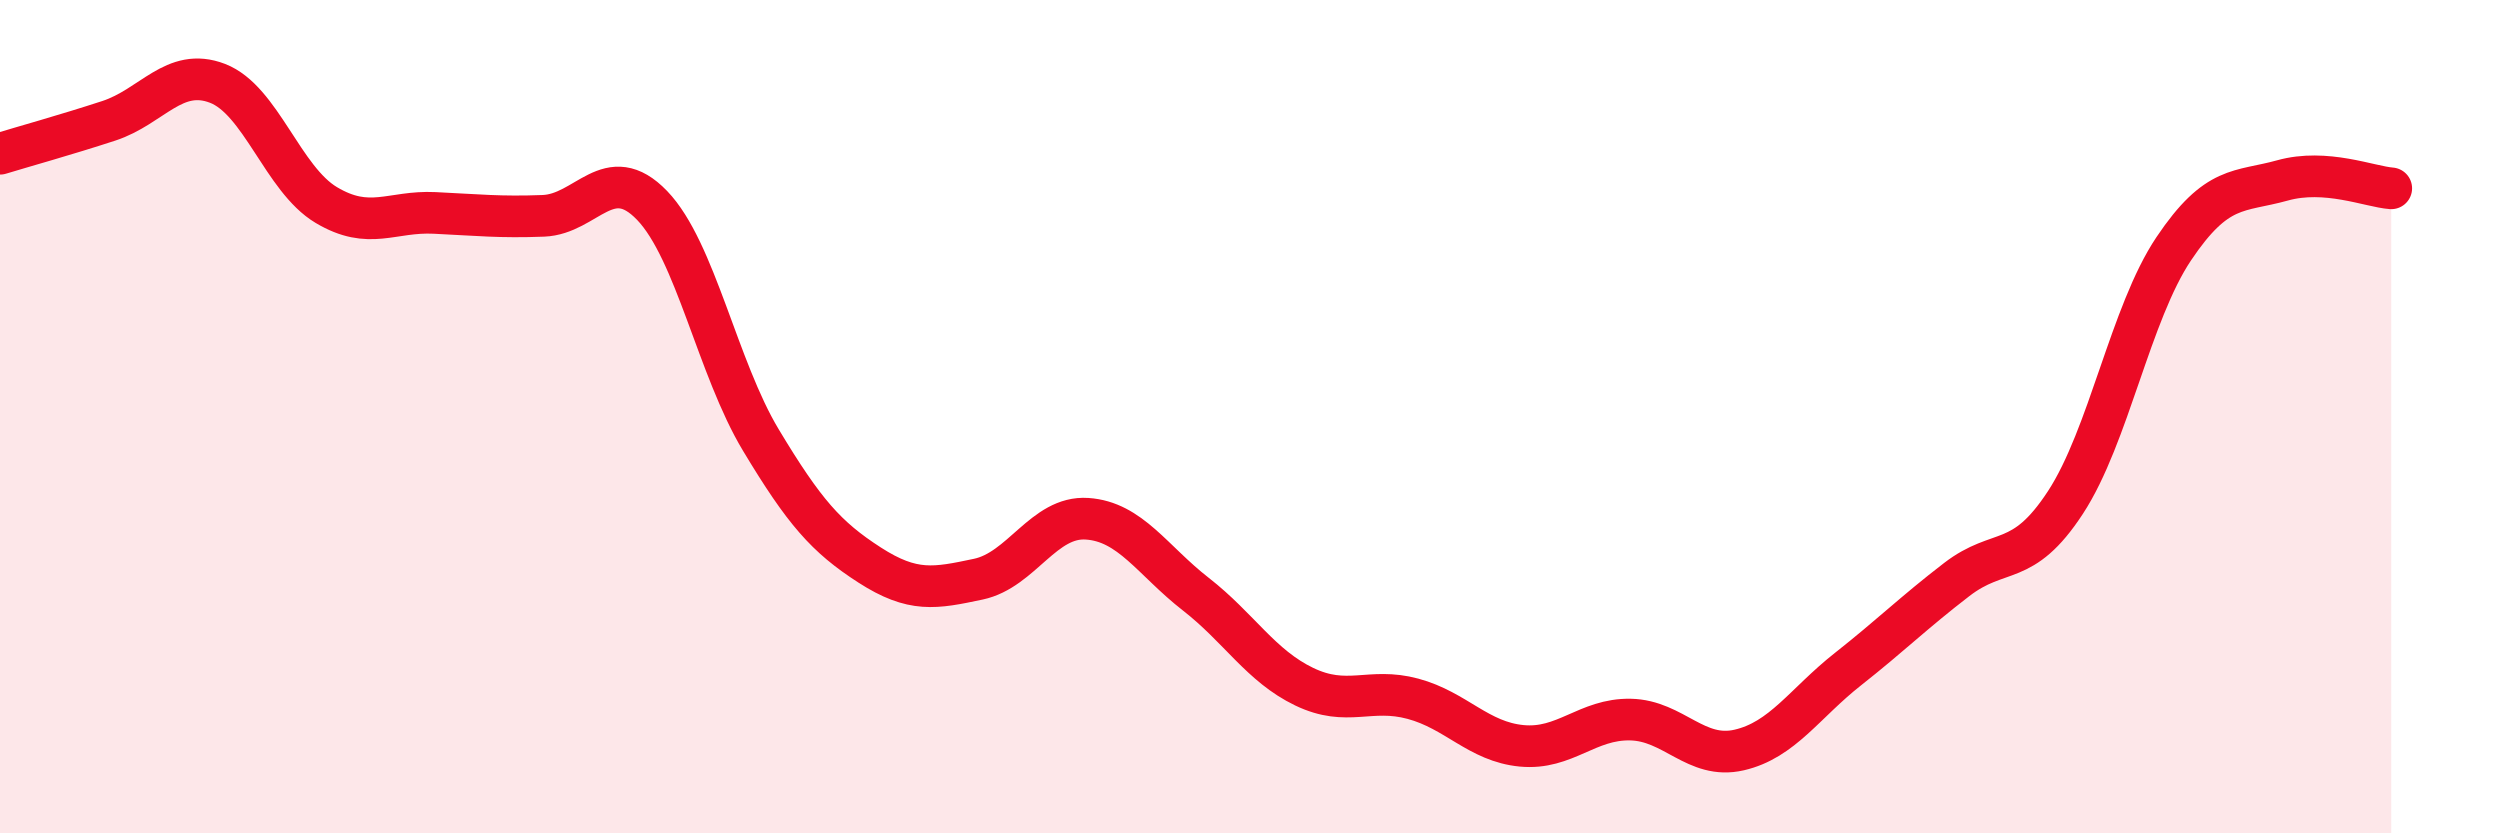
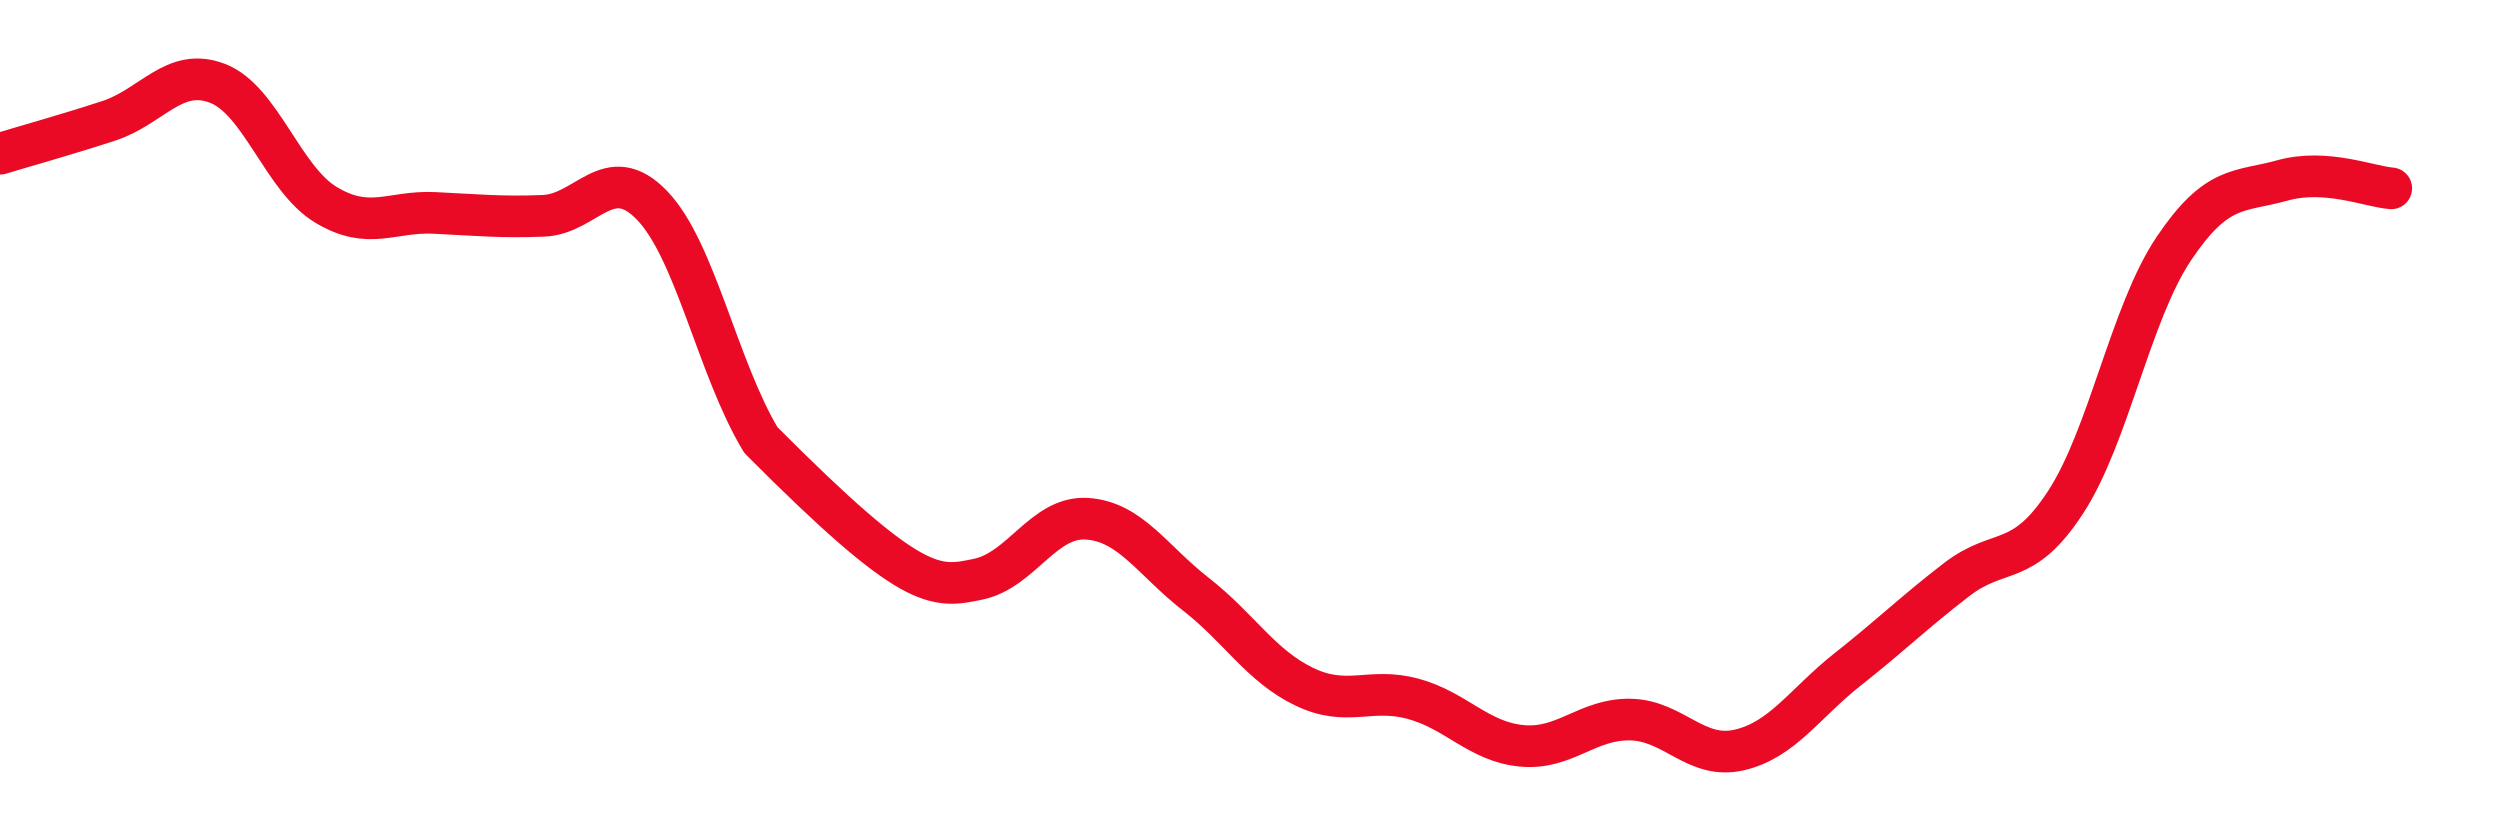
<svg xmlns="http://www.w3.org/2000/svg" width="60" height="20" viewBox="0 0 60 20">
-   <path d="M 0,3.69 C 0.52,3.53 1.57,3.24 2.61,2.9 C 3.65,2.56 4.18,1.6 5.22,2 C 6.26,2.4 6.79,4.3 7.83,4.92 C 8.87,5.54 9.39,5.06 10.43,5.11 C 11.47,5.16 12,5.22 13.04,5.18 C 14.08,5.14 14.61,3.85 15.65,4.93 C 16.69,6.01 17.22,8.83 18.26,10.56 C 19.3,12.29 19.83,12.89 20.87,13.56 C 21.91,14.23 22.44,14.12 23.48,13.9 C 24.52,13.68 25.05,12.38 26.09,12.45 C 27.13,12.52 27.66,13.45 28.7,14.26 C 29.74,15.07 30.26,15.98 31.3,16.48 C 32.34,16.98 32.87,16.49 33.91,16.77 C 34.95,17.05 35.48,17.8 36.52,17.9 C 37.56,18 38.09,17.25 39.13,17.27 C 40.17,17.29 40.7,18.24 41.74,18 C 42.78,17.76 43.31,16.88 44.35,16.06 C 45.39,15.24 45.92,14.71 46.96,13.91 C 48,13.11 48.53,13.65 49.57,12.06 C 50.61,10.47 51.13,7.52 52.17,5.97 C 53.21,4.42 53.74,4.62 54.78,4.33 C 55.82,4.04 56.87,4.48 57.39,4.52L57.39 20L0 20Z" fill="#EB0A25" opacity="0.1" stroke-linecap="round" stroke-linejoin="round" />
-   <path d="M 0,3.69 C 0.52,3.53 1.57,3.24 2.61,2.9 C 3.65,2.56 4.18,1.6 5.22,2 C 6.26,2.4 6.79,4.3 7.83,4.92 C 8.87,5.54 9.39,5.06 10.43,5.11 C 11.47,5.16 12,5.22 13.04,5.18 C 14.08,5.14 14.61,3.85 15.65,4.93 C 16.69,6.01 17.22,8.83 18.26,10.56 C 19.3,12.29 19.83,12.89 20.87,13.56 C 21.91,14.23 22.44,14.12 23.48,13.9 C 24.52,13.68 25.05,12.38 26.09,12.45 C 27.13,12.52 27.66,13.45 28.7,14.26 C 29.74,15.07 30.26,15.98 31.3,16.48 C 32.34,16.98 32.87,16.49 33.91,16.77 C 34.95,17.05 35.48,17.8 36.52,17.9 C 37.56,18 38.09,17.25 39.13,17.27 C 40.17,17.29 40.7,18.24 41.74,18 C 42.78,17.76 43.31,16.88 44.35,16.06 C 45.39,15.24 45.92,14.71 46.96,13.91 C 48,13.11 48.53,13.65 49.57,12.06 C 50.61,10.47 51.13,7.52 52.17,5.97 C 53.21,4.42 53.74,4.62 54.78,4.33 C 55.82,4.04 56.87,4.48 57.39,4.52" stroke="#EB0A25" stroke-width="1" fill="none" stroke-linecap="round" stroke-linejoin="round" />
+   <path d="M 0,3.69 C 0.52,3.53 1.57,3.24 2.61,2.9 C 3.65,2.56 4.18,1.6 5.22,2 C 6.26,2.4 6.79,4.3 7.83,4.92 C 8.87,5.54 9.39,5.06 10.43,5.11 C 11.47,5.16 12,5.22 13.04,5.18 C 14.08,5.14 14.61,3.85 15.65,4.93 C 16.69,6.01 17.22,8.83 18.26,10.56 C 21.91,14.23 22.44,14.12 23.48,13.9 C 24.52,13.68 25.05,12.38 26.09,12.45 C 27.13,12.52 27.66,13.45 28.7,14.26 C 29.74,15.07 30.26,15.98 31.3,16.48 C 32.34,16.98 32.87,16.49 33.91,16.77 C 34.95,17.05 35.48,17.8 36.52,17.9 C 37.56,18 38.09,17.25 39.13,17.27 C 40.17,17.29 40.7,18.24 41.74,18 C 42.78,17.76 43.31,16.88 44.35,16.06 C 45.39,15.24 45.92,14.71 46.96,13.91 C 48,13.11 48.53,13.65 49.57,12.06 C 50.61,10.47 51.13,7.52 52.17,5.97 C 53.21,4.42 53.74,4.62 54.78,4.33 C 55.82,4.04 56.87,4.48 57.39,4.52" stroke="#EB0A25" stroke-width="1" fill="none" stroke-linecap="round" stroke-linejoin="round" />
</svg>